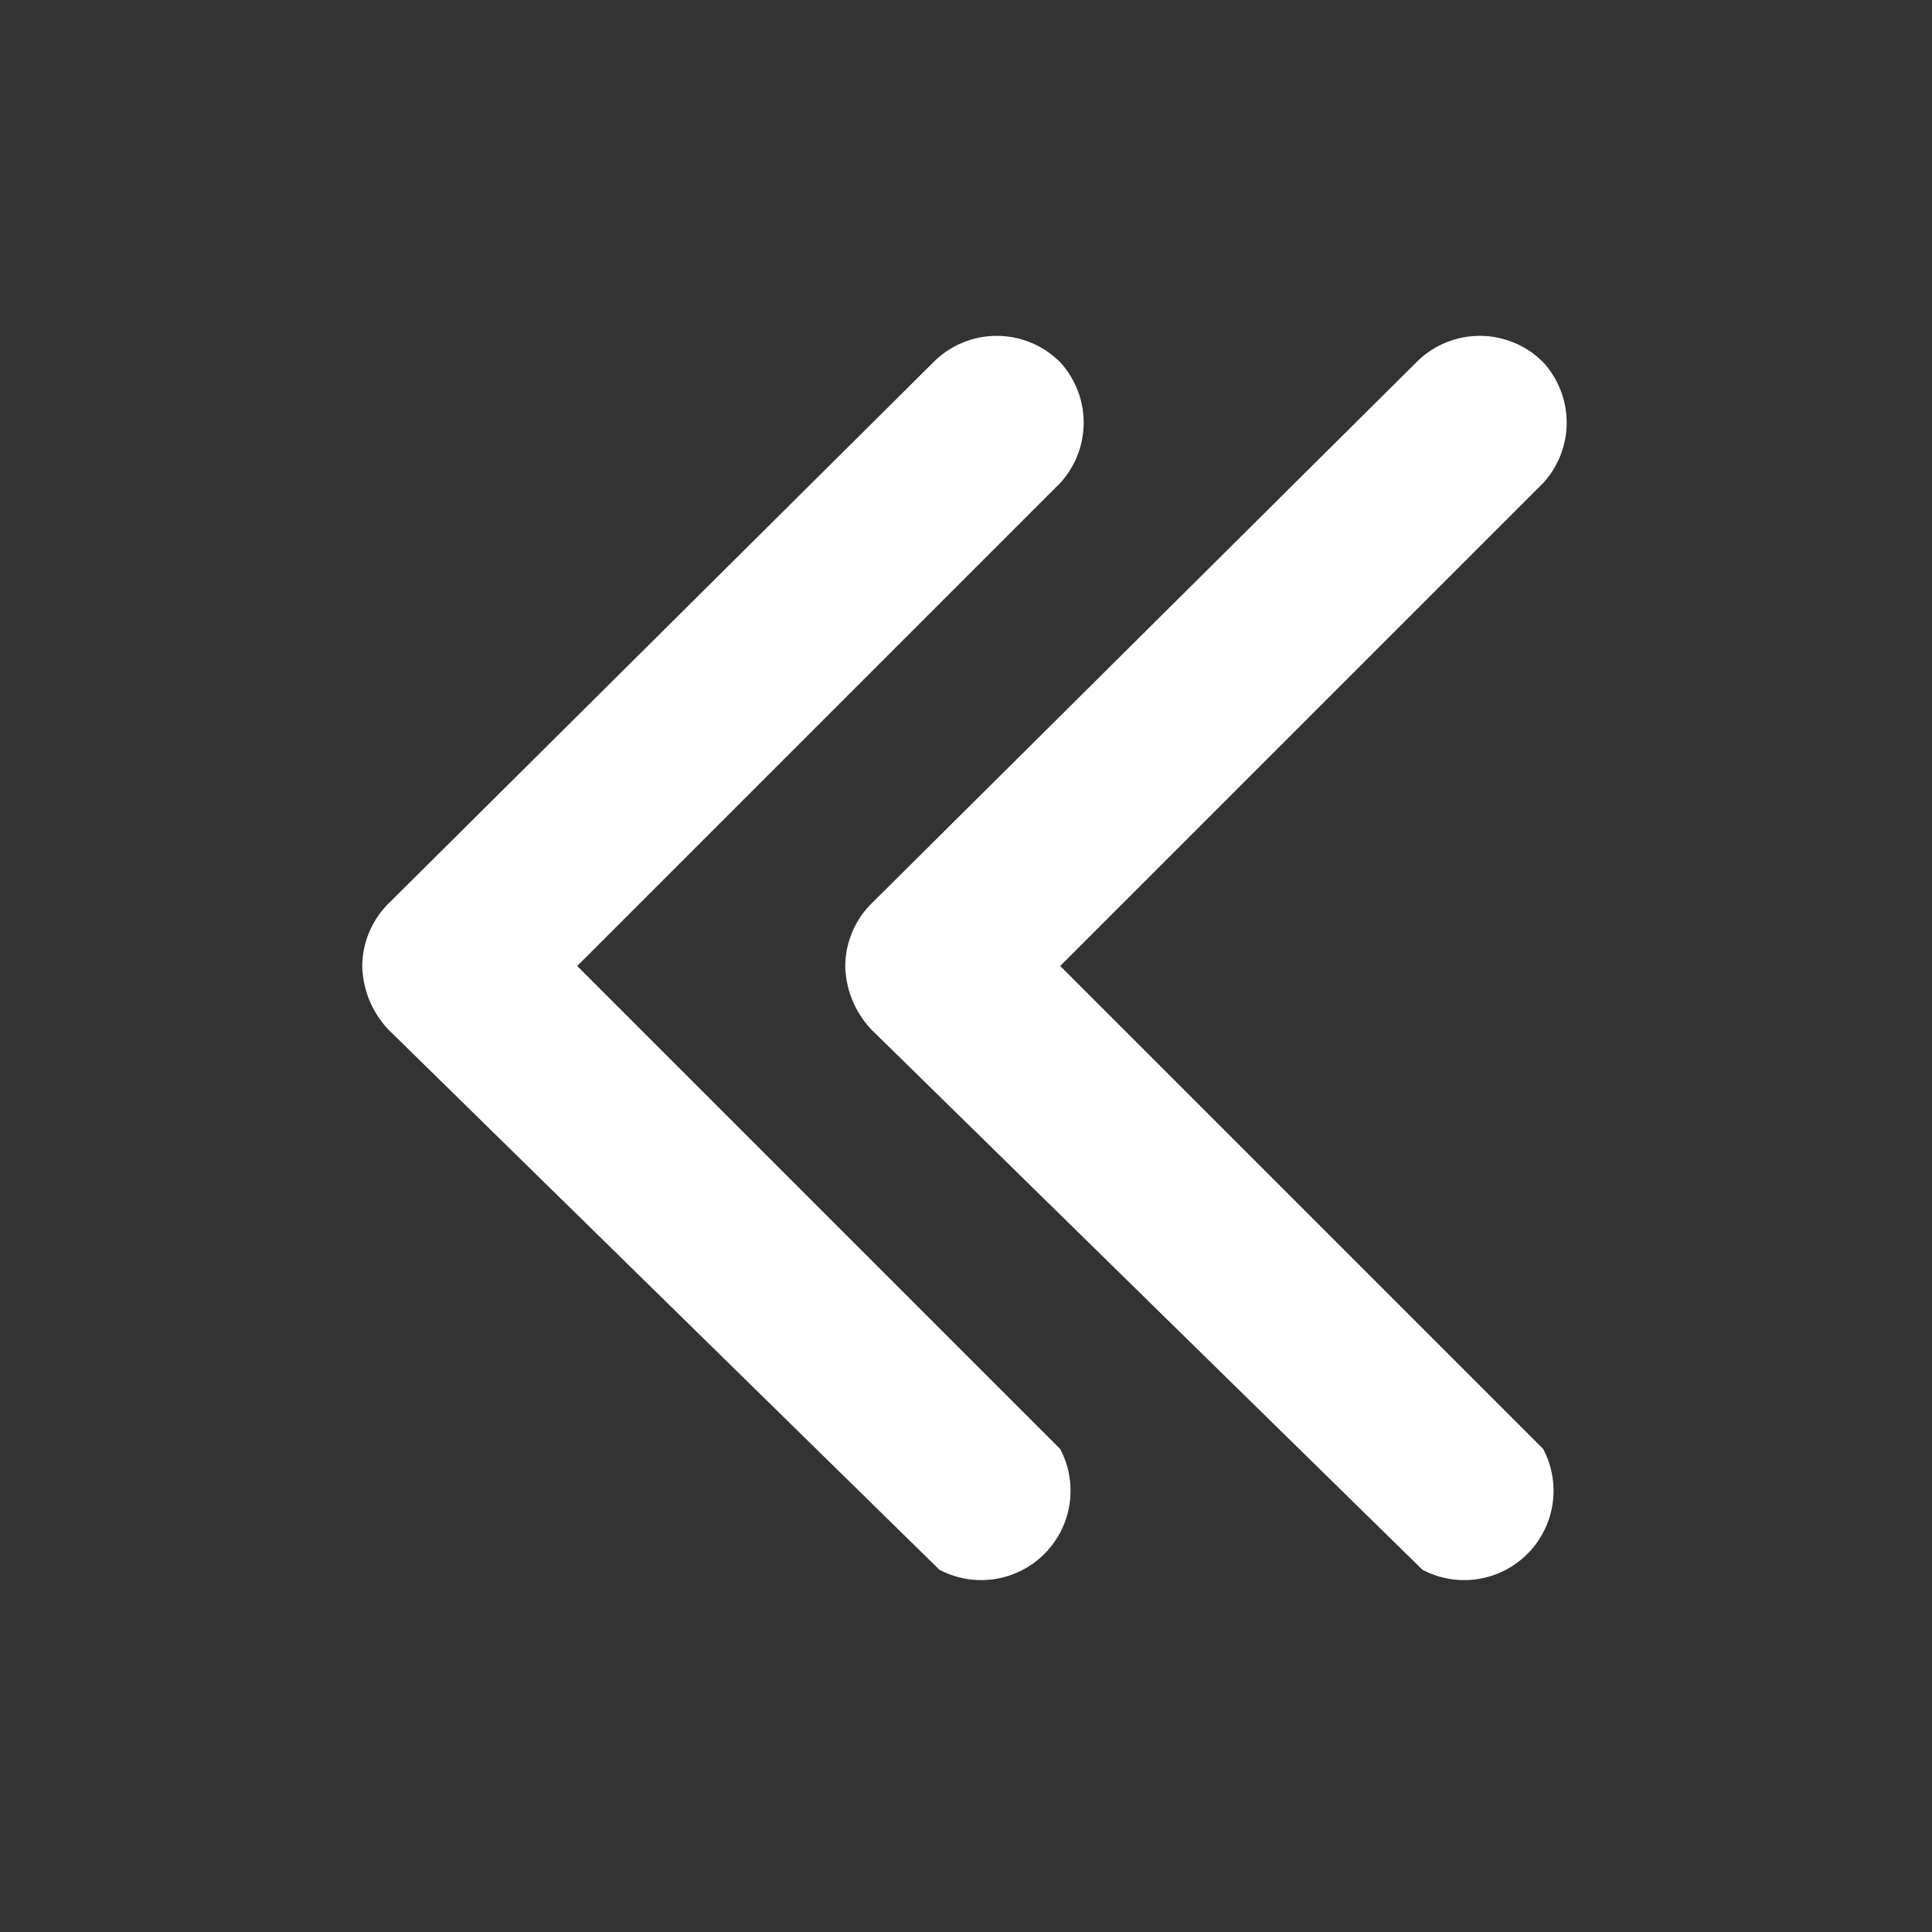
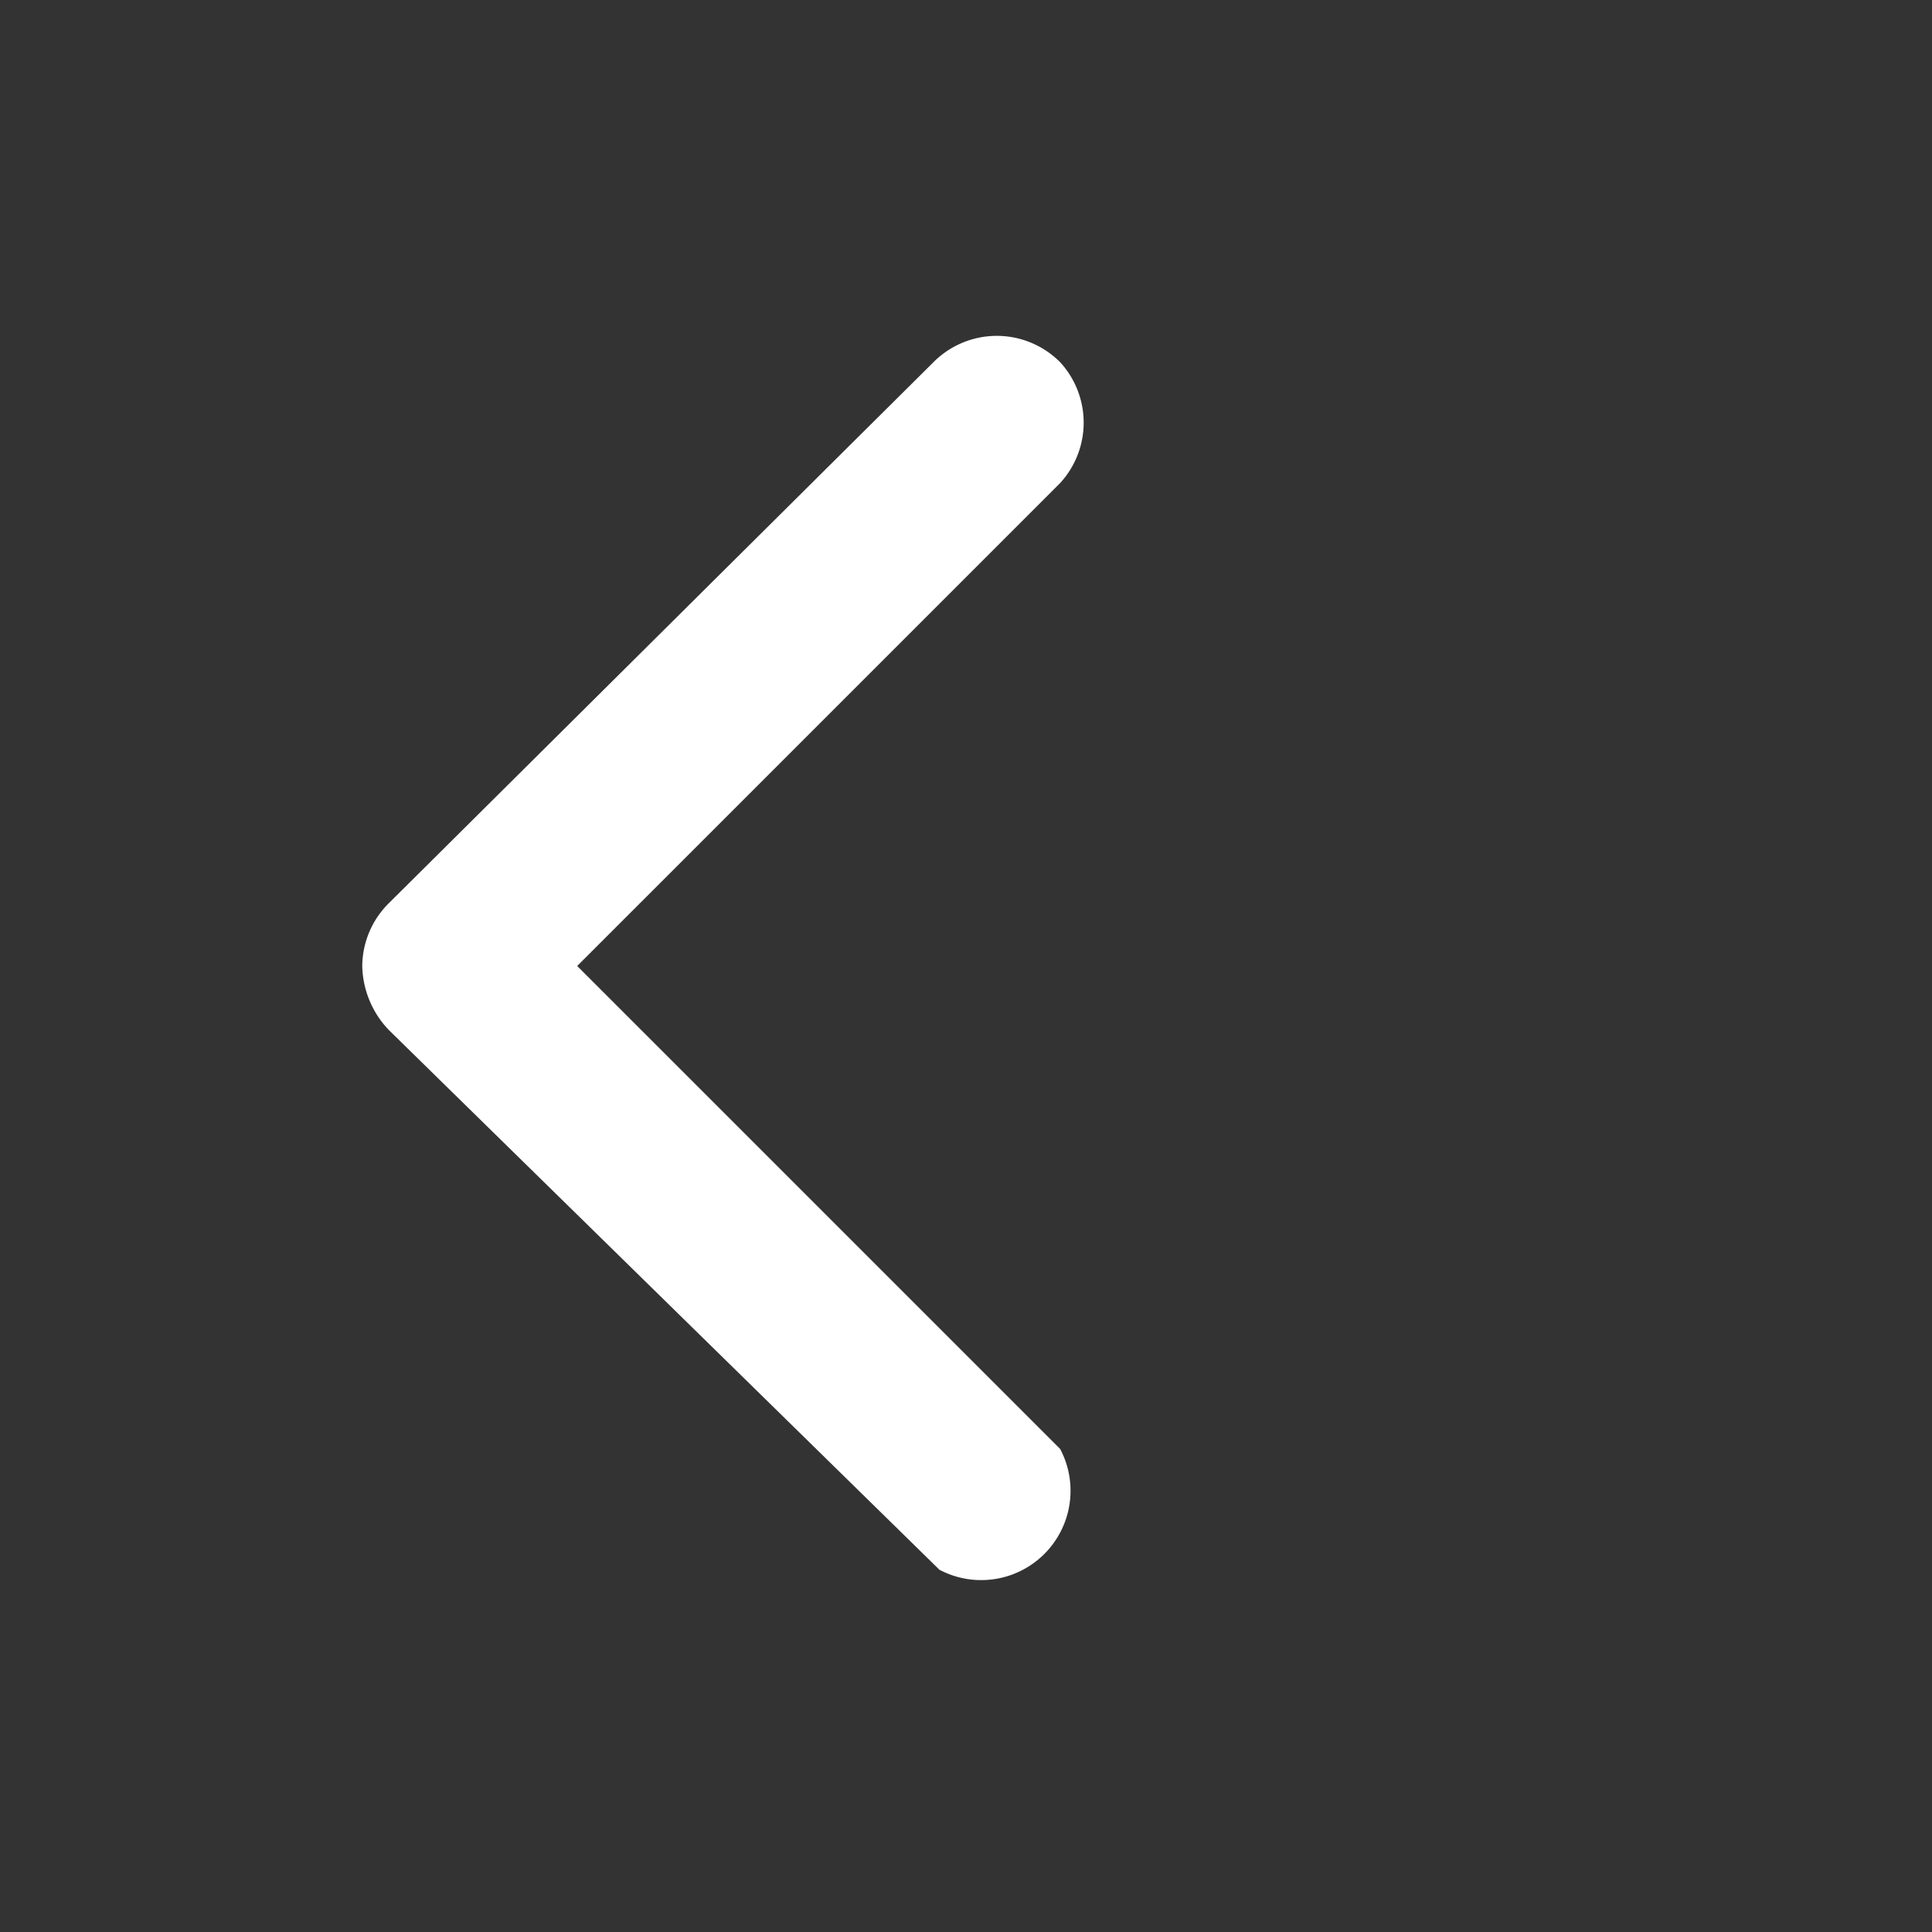
<svg xmlns="http://www.w3.org/2000/svg" t="1608616920904" class="icon" viewBox="0 0 1024 1024" version="1.1" p-id="2981" width="200" height="200">
  <rect x="0" y="0" width="1024" height="1024" fill="#333333" stroke="none" />
  <defs>
    <style type="text/css" />
  </defs>
  <path d="M561.92 192a47.36 47.36 0 0 1 0 64l-256 256 256 256a47.36 47.36 0 0 1-64 64L206.08 545.92A50.56 50.56 0 0 1 192 512a47.36 47.36 0 0 1 14.08-33.28L494.72 192a47.36 47.36 0 0 1 67.2 0z" p-id="2982" fill="#ffffff" />
-   <path d="M817.92 192a47.36 47.36 0 0 1 0 64l-256 256 256 256a47.36 47.36 0 0 1-64 64L462.08 545.92A50.56 50.56 0 0 1 448 512a47.36 47.36 0 0 1 14.08-33.28L750.72 192a47.36 47.36 0 0 1 67.2 0z" p-id="2983" fill="#ffffff" />
</svg>